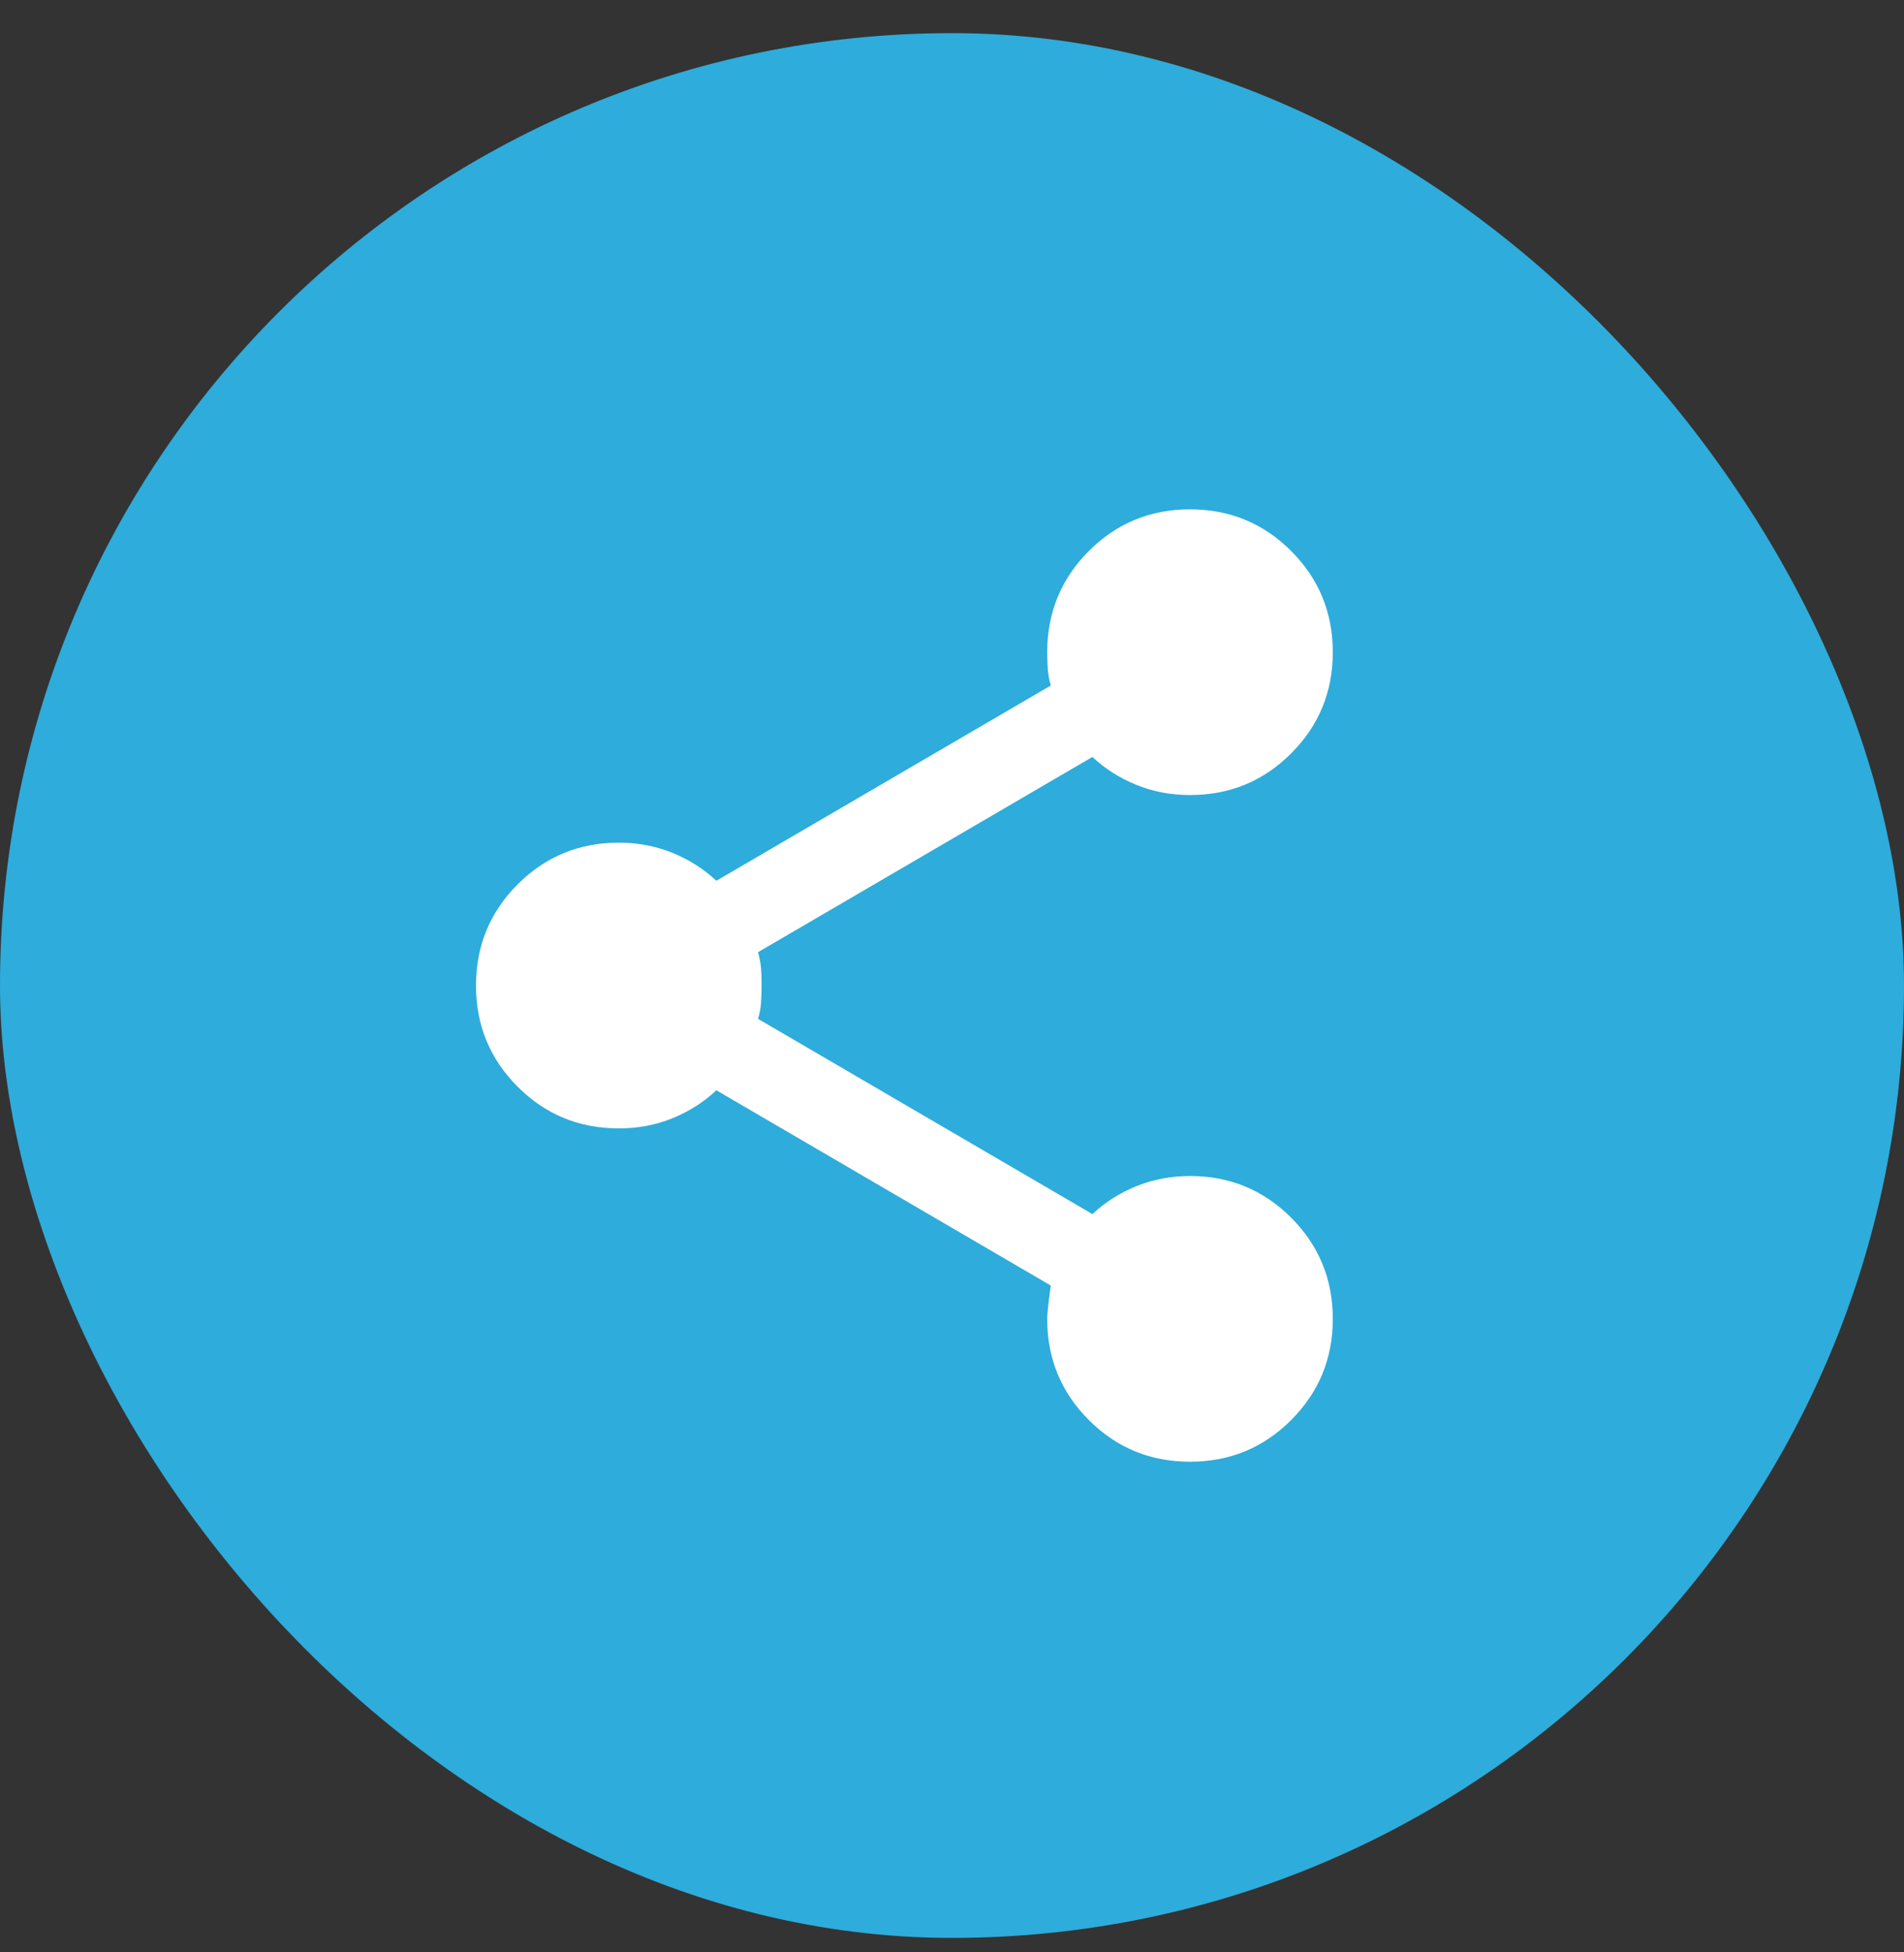
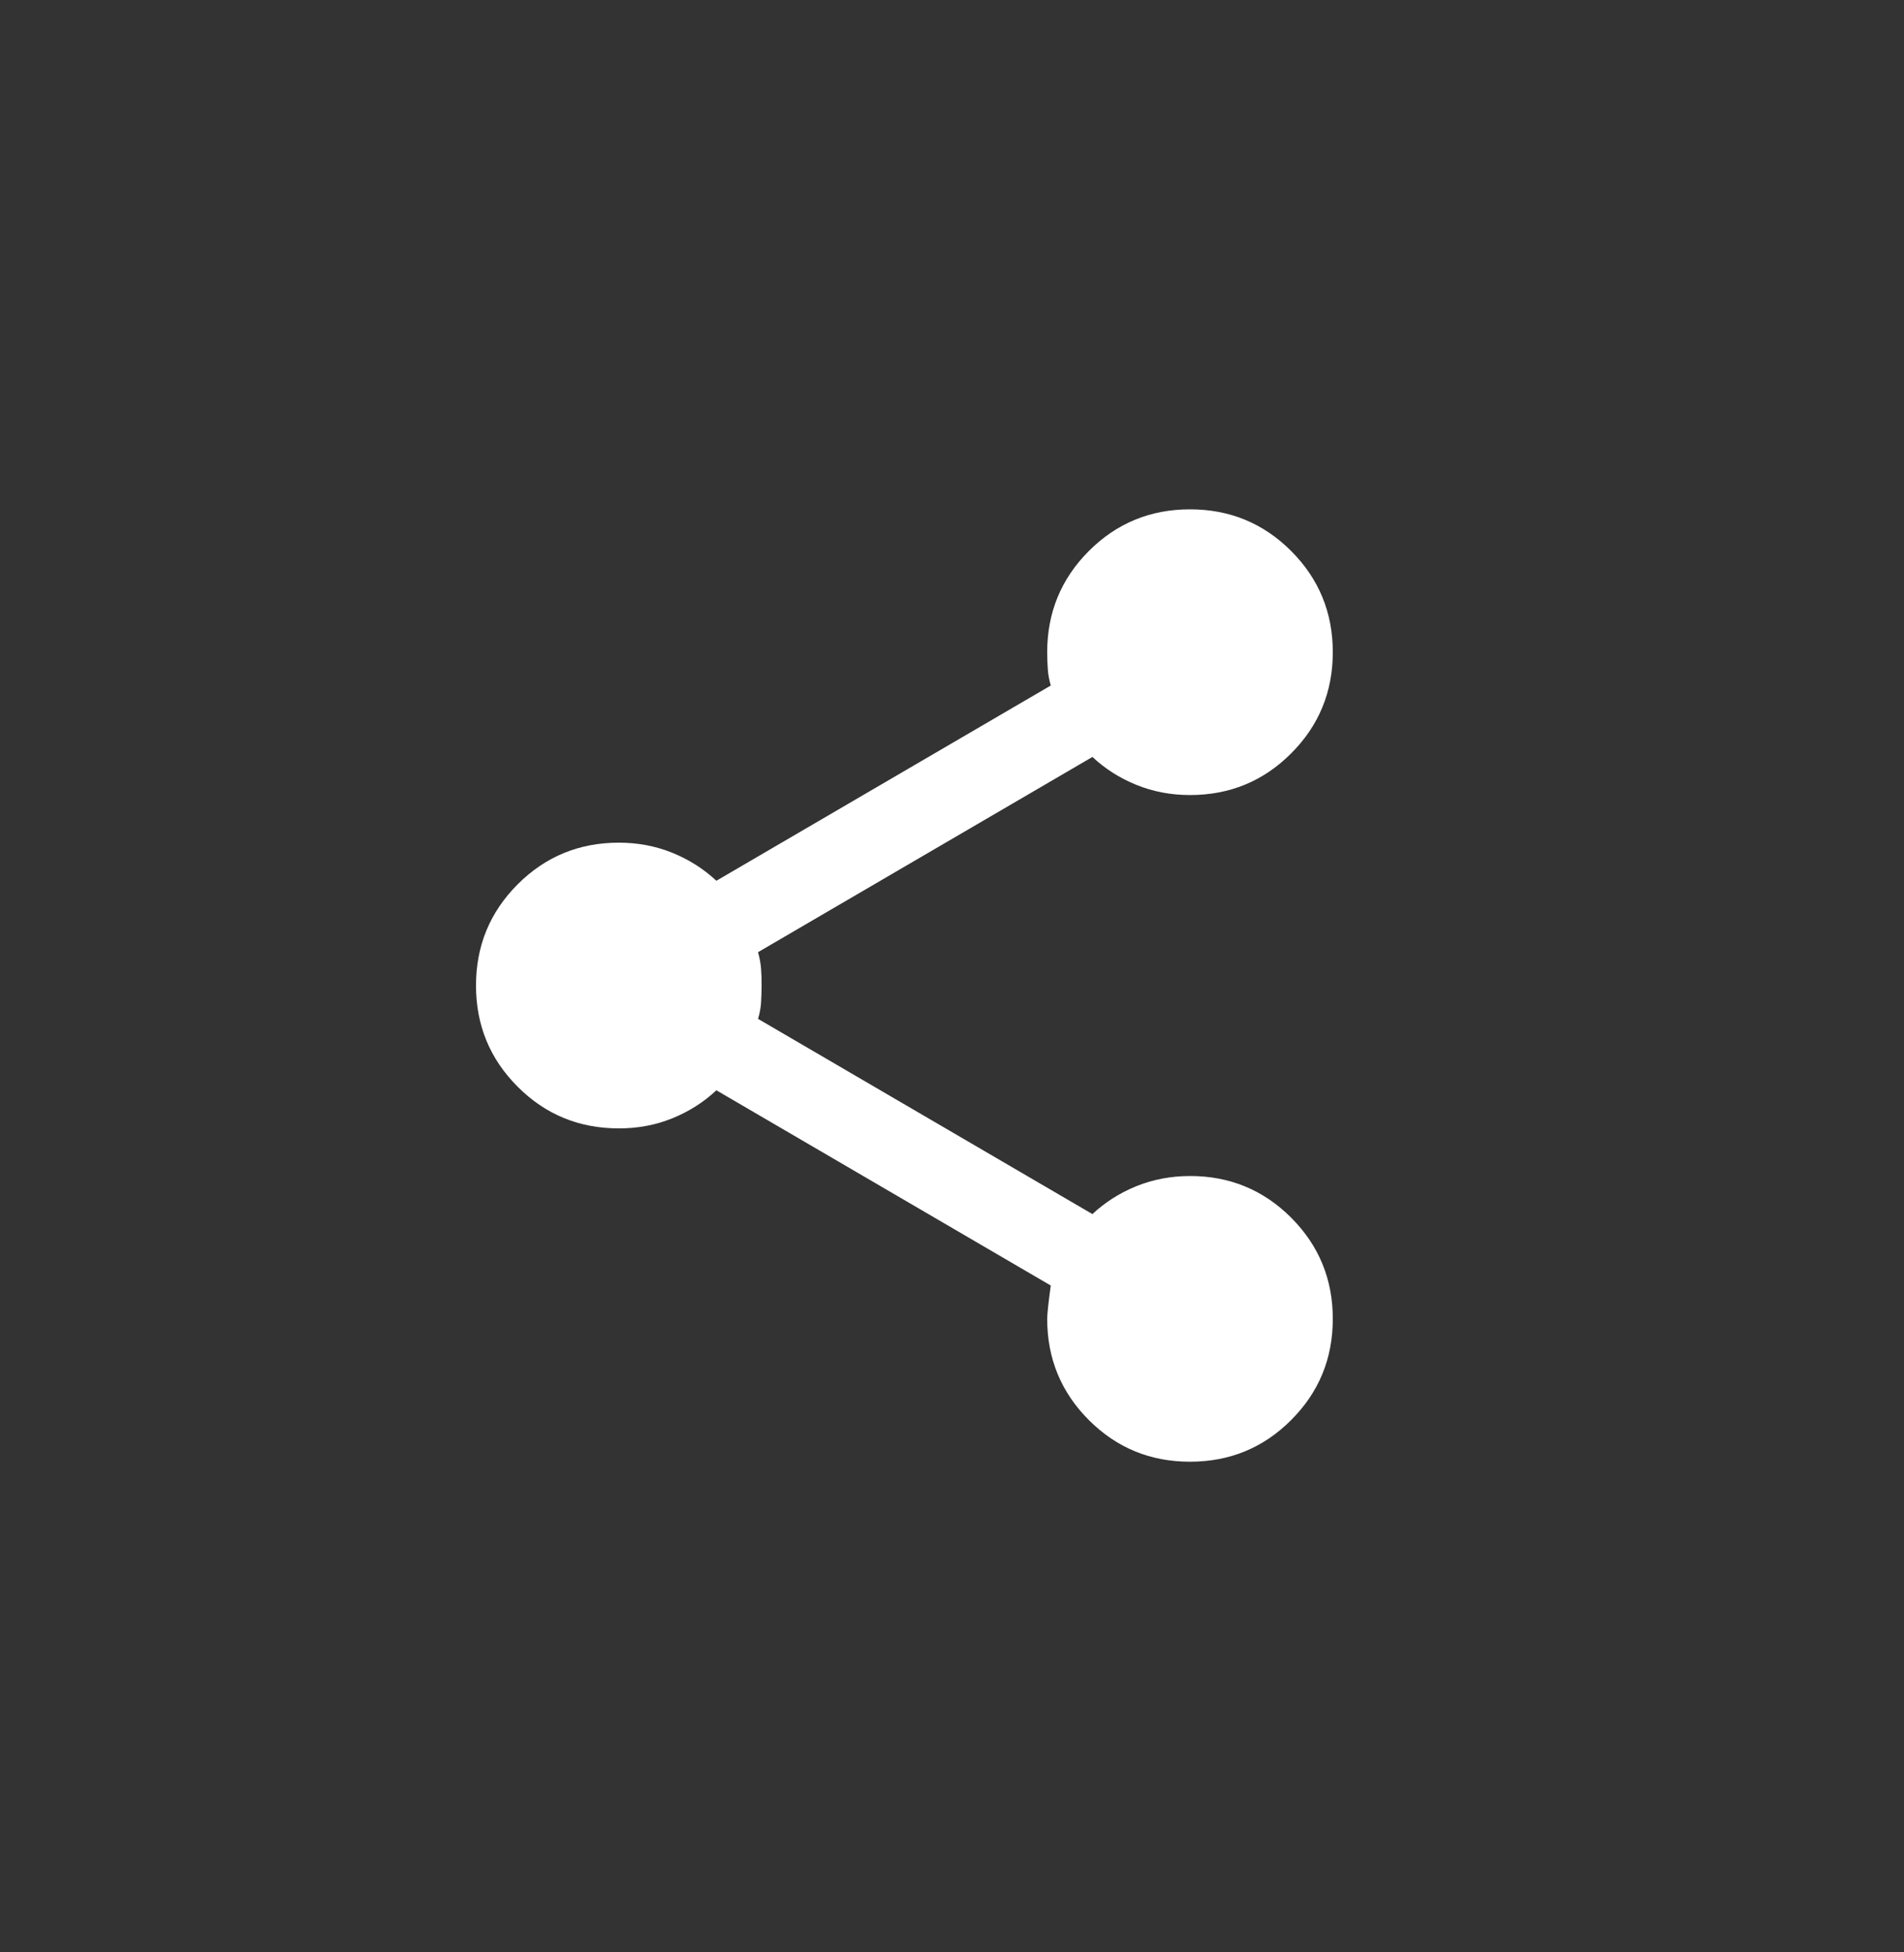
<svg xmlns="http://www.w3.org/2000/svg" width="40" height="41" viewBox="0 0 40 41" fill="none">
  <rect x="0" y="0" width="40" height="41" fill="#333333" stroke="none" />
-   <rect y="0.696" width="40" height="40" rx="20" fill="#2EACDB" />
  <path d="M25 30.696C24.167 30.696 23.458 30.405 22.875 29.821C22.292 29.238 22 28.53 22 27.696C22 27.596 22.025 27.363 22.075 26.996L15.05 22.896C14.783 23.146 14.475 23.342 14.125 23.484C13.775 23.626 13.4 23.697 13 23.696C12.167 23.696 11.458 23.405 10.875 22.821C10.292 22.238 10 21.53 10 20.696C10 19.863 10.292 19.155 10.875 18.571C11.458 17.988 12.167 17.696 13 17.696C13.4 17.696 13.775 17.767 14.125 17.909C14.475 18.051 14.783 18.247 15.05 18.496L22.075 14.396C22.042 14.28 22.021 14.167 22.013 14.059C22.005 13.951 22.001 13.83 22 13.696C22 12.863 22.292 12.155 22.875 11.571C23.458 10.988 24.167 10.696 25 10.696C25.833 10.696 26.542 10.988 27.125 11.571C27.708 12.155 28 12.863 28 13.696C28 14.53 27.708 15.238 27.125 15.821C26.542 16.405 25.833 16.696 25 16.696C24.6 16.696 24.225 16.625 23.875 16.483C23.525 16.341 23.217 16.146 22.95 15.896L15.925 19.996C15.958 20.113 15.979 20.226 15.988 20.334C15.997 20.443 16.001 20.564 16 20.696C15.999 20.829 15.995 20.95 15.988 21.059C15.981 21.169 15.96 21.281 15.925 21.396L22.95 25.496C23.217 25.246 23.525 25.051 23.875 24.909C24.225 24.768 24.6 24.697 25 24.696C25.833 24.696 26.542 24.988 27.125 25.571C27.708 26.155 28 26.863 28 27.696C28 28.53 27.708 29.238 27.125 29.821C26.542 30.405 25.833 30.696 25 30.696Z" fill="white" />
</svg>